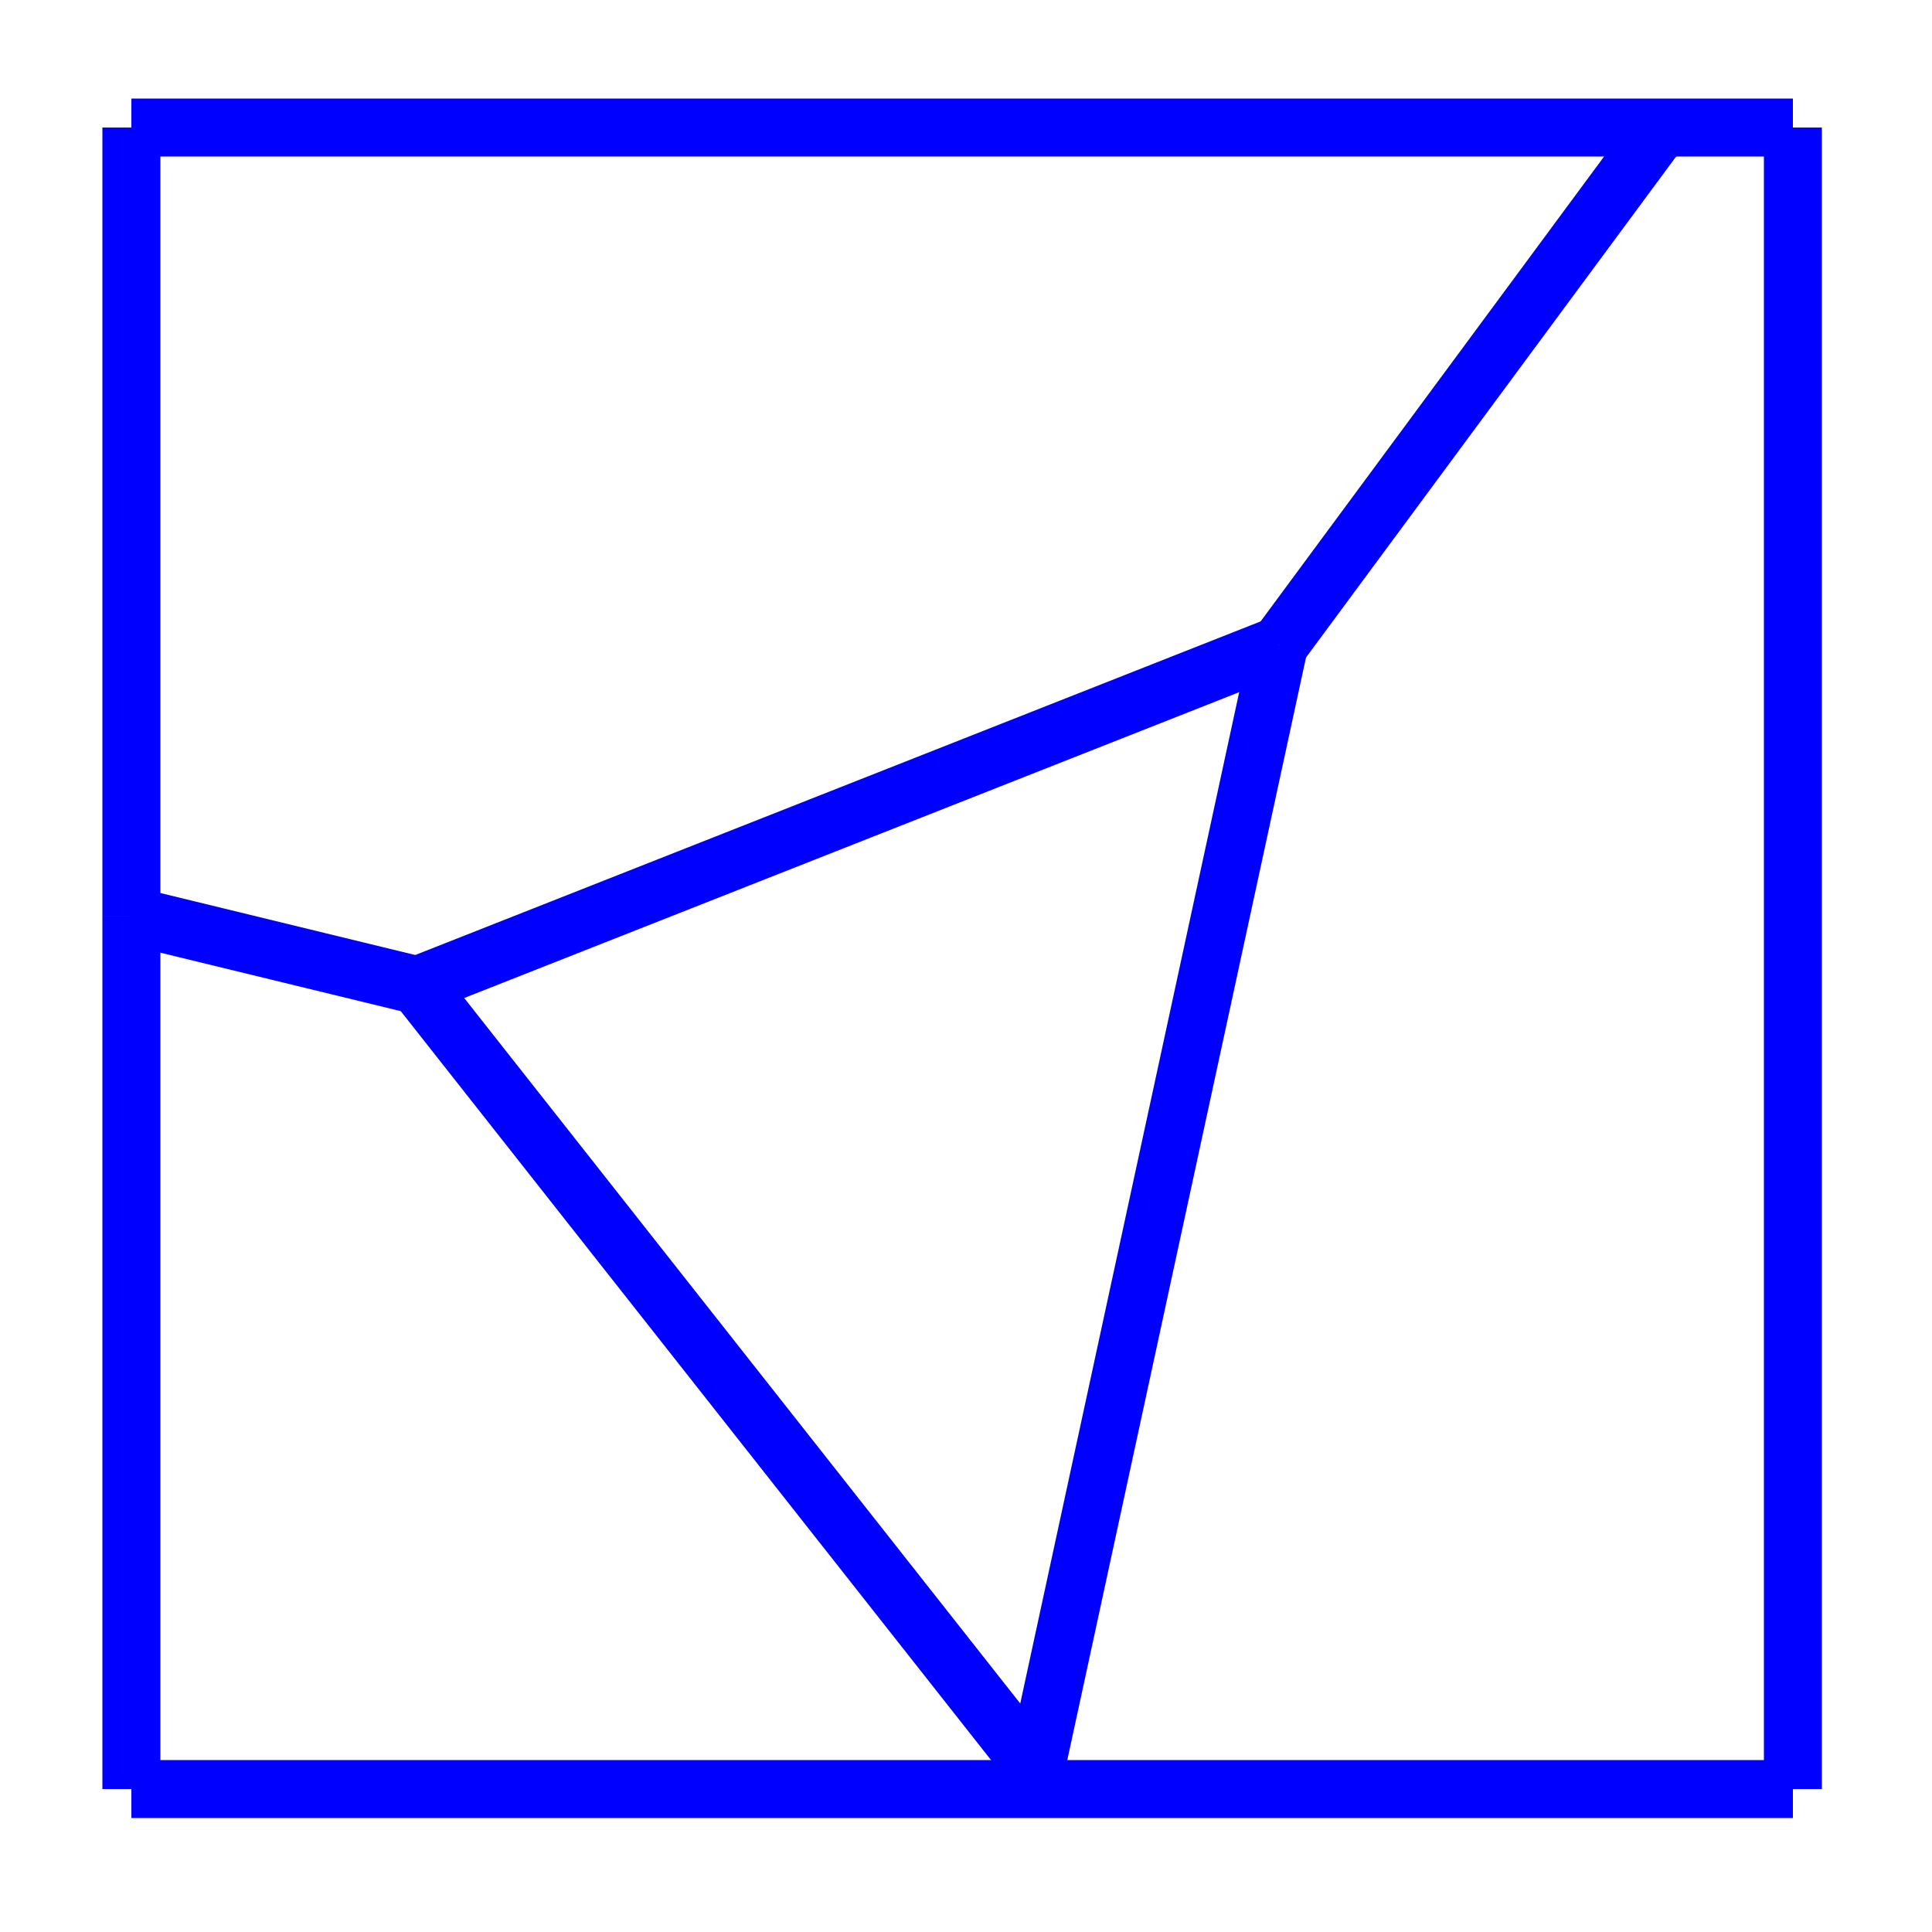
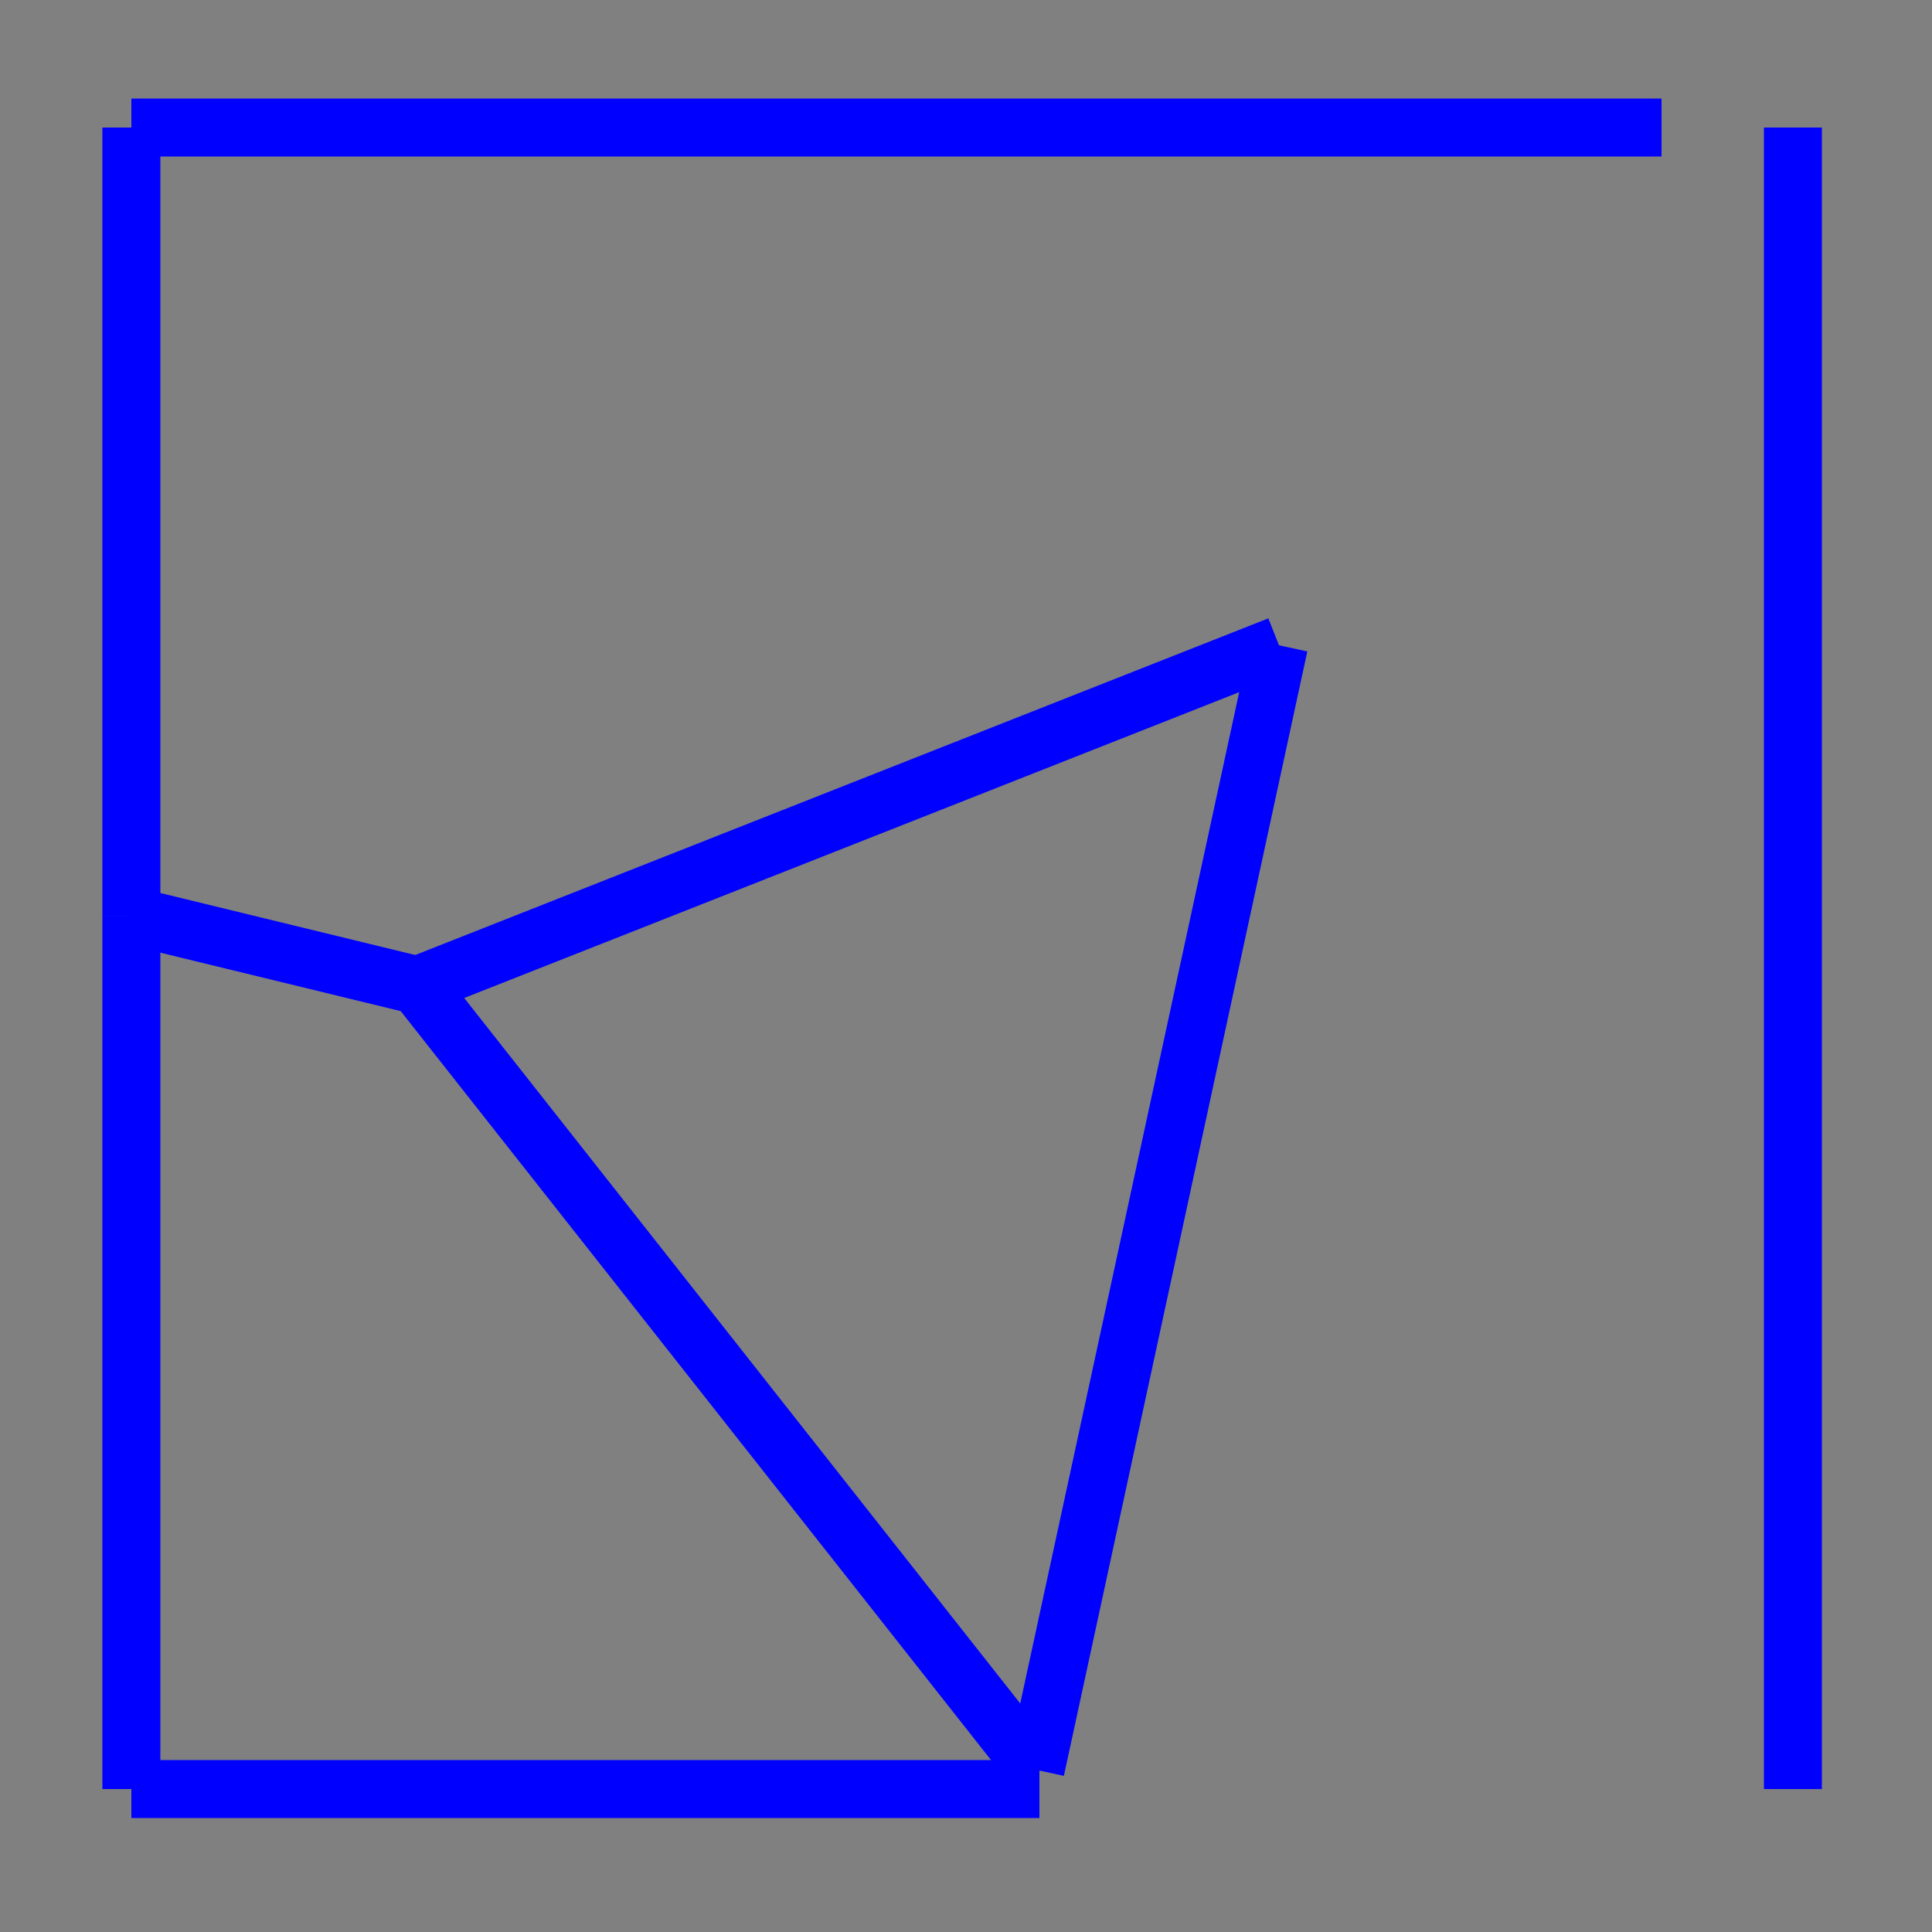
<svg xmlns="http://www.w3.org/2000/svg" width="500" x="0" y="0" height="500" id="/putrela0/mpasol/blazek/inst/qgiscvs07/plugins/grass/modules/v.voronoi.line.2">
  <rect width="100%" height="100%" fill="#808080" stroke="none" />
-   <rect width="500" x="0" y="0" height="500" style="stroke:rgb(0,0,0);stroke-width:0;fill:rgb(255,255,255);" />
  <g style="stroke:rgb(0,0,0);stroke-width:0.9;fill:none;">
    <clipPath id="clip1">
      <rect width="500" x="0" y="0" height="500" />
    </clipPath>
    <g style="clip-path:url(#clip1)">
      <polyline points="108 256 268 459" transform="translate(2.84217e-14,-0.994)" style="stroke:rgb(0,0,255);stroke-width:15;fill:none;" />
      <polyline points="108 256 331 168" transform="translate(2.84217e-14,-0.994)" style="stroke:rgb(0,0,255);stroke-width:15;fill:none;" />
      <polyline points="268 459 331 168" transform="translate(2.84217e-14,-0.994)" style="stroke:rgb(0,0,255);stroke-width:15;fill:none;" />
      <polyline points="108 256 34 238" transform="translate(2.84217e-14,-0.994)" style="stroke:rgb(0,0,255);stroke-width:15;fill:none;" />
-       <polyline points="331 168 430 34" transform="translate(2.84217e-14,-0.994)" style="stroke:rgb(0,0,255);stroke-width:15;fill:none;" />
-       <polyline points="268 459 269 464" transform="translate(2.84217e-14,-0.994)" style="stroke:rgb(0,0,255);stroke-width:15;fill:none;" />
      <polyline points="269 464 34 464" transform="translate(2.84217e-14,-0.994)" style="stroke:rgb(0,0,255);stroke-width:15;fill:none;" />
-       <polyline points="464 464 269 464" transform="translate(2.84217e-14,-0.994)" style="stroke:rgb(0,0,255);stroke-width:15;fill:none;" />
      <polyline points="464 34 464 464" transform="translate(2.84217e-14,-0.994)" style="stroke:rgb(0,0,255);stroke-width:15;fill:none;" />
-       <polyline points="430 34 464 34" transform="translate(2.84217e-14,-0.994)" style="stroke:rgb(0,0,255);stroke-width:15;fill:none;" />
      <polyline points="34 34 430 34" transform="translate(2.84217e-14,-0.994)" style="stroke:rgb(0,0,255);stroke-width:15;fill:none;" />
      <polyline points="34 238 34 34" transform="translate(2.84217e-14,-0.994)" style="stroke:rgb(0,0,255);stroke-width:15;fill:none;" />
      <polyline points="34 464 34 238" transform="translate(2.84217e-14,-0.994)" style="stroke:rgb(0,0,255);stroke-width:15;fill:none;" />
    </g>
  </g>
</svg>